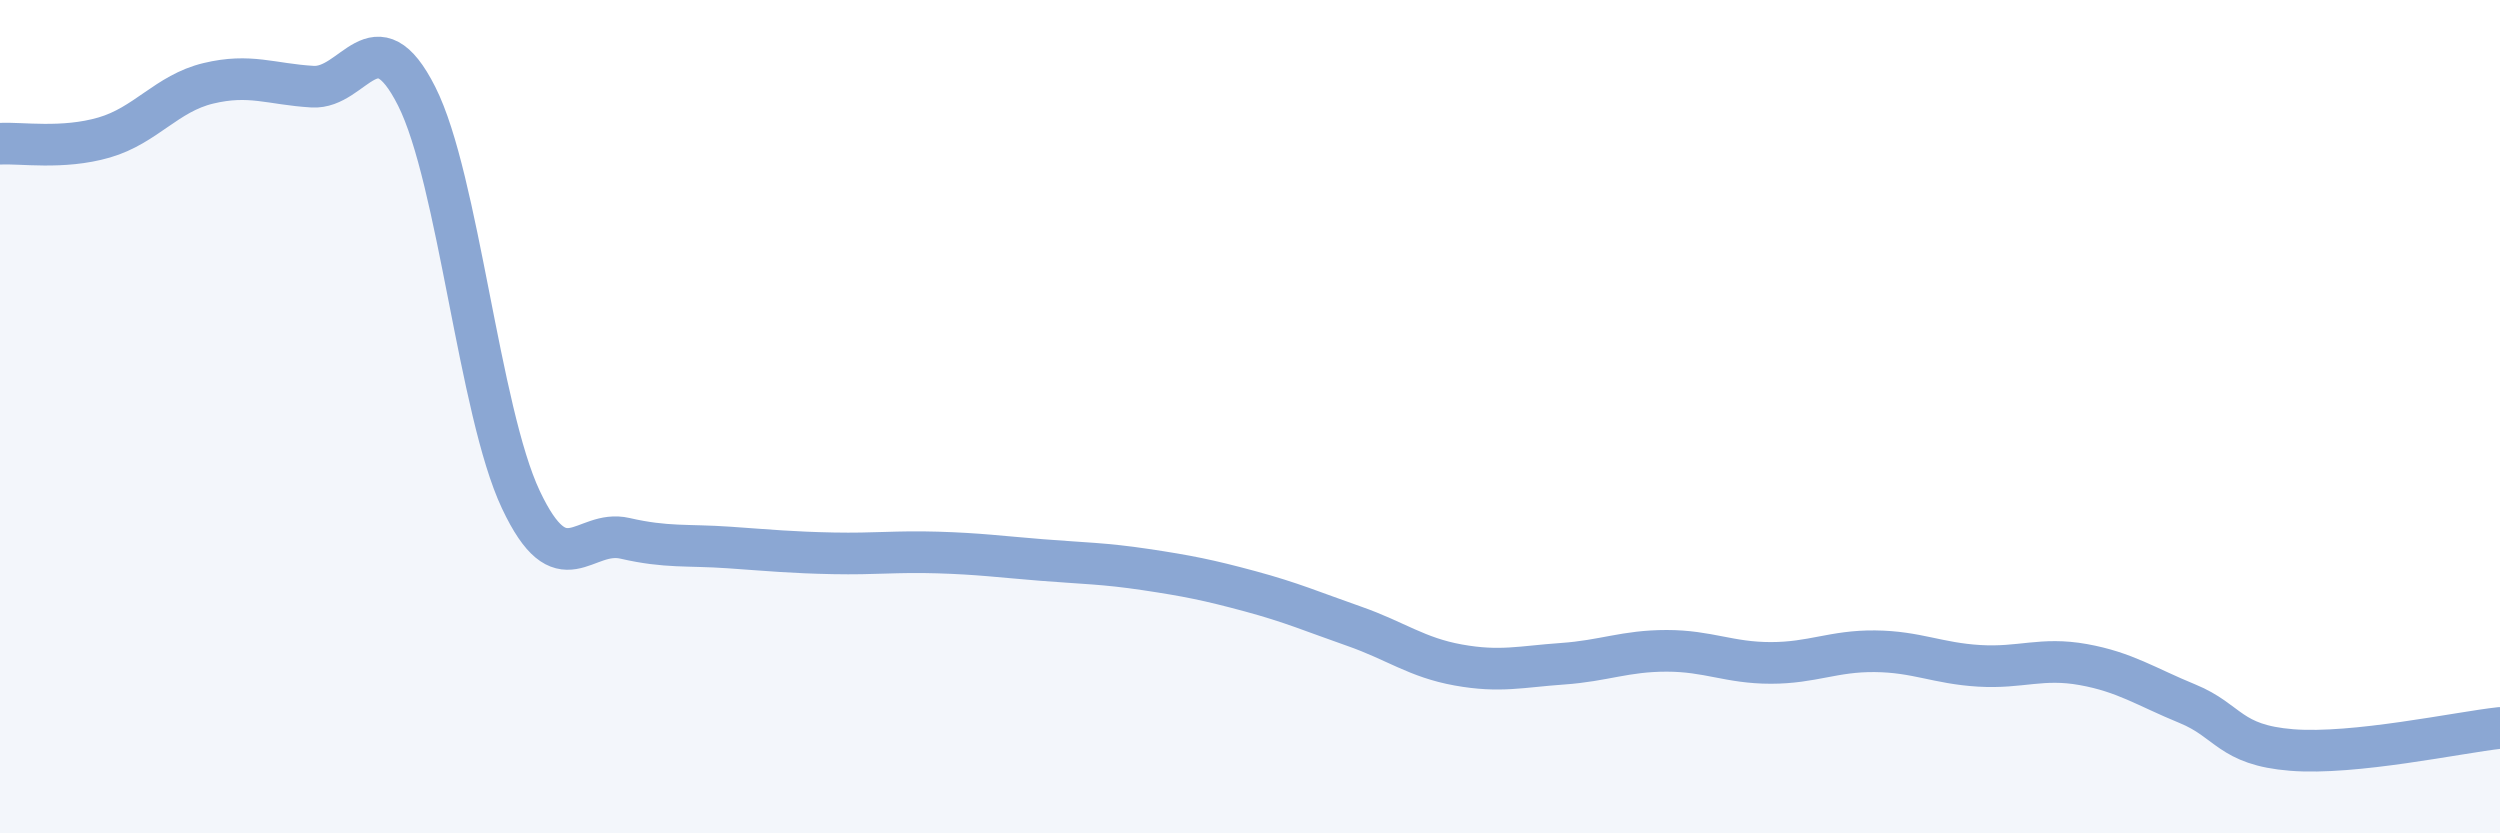
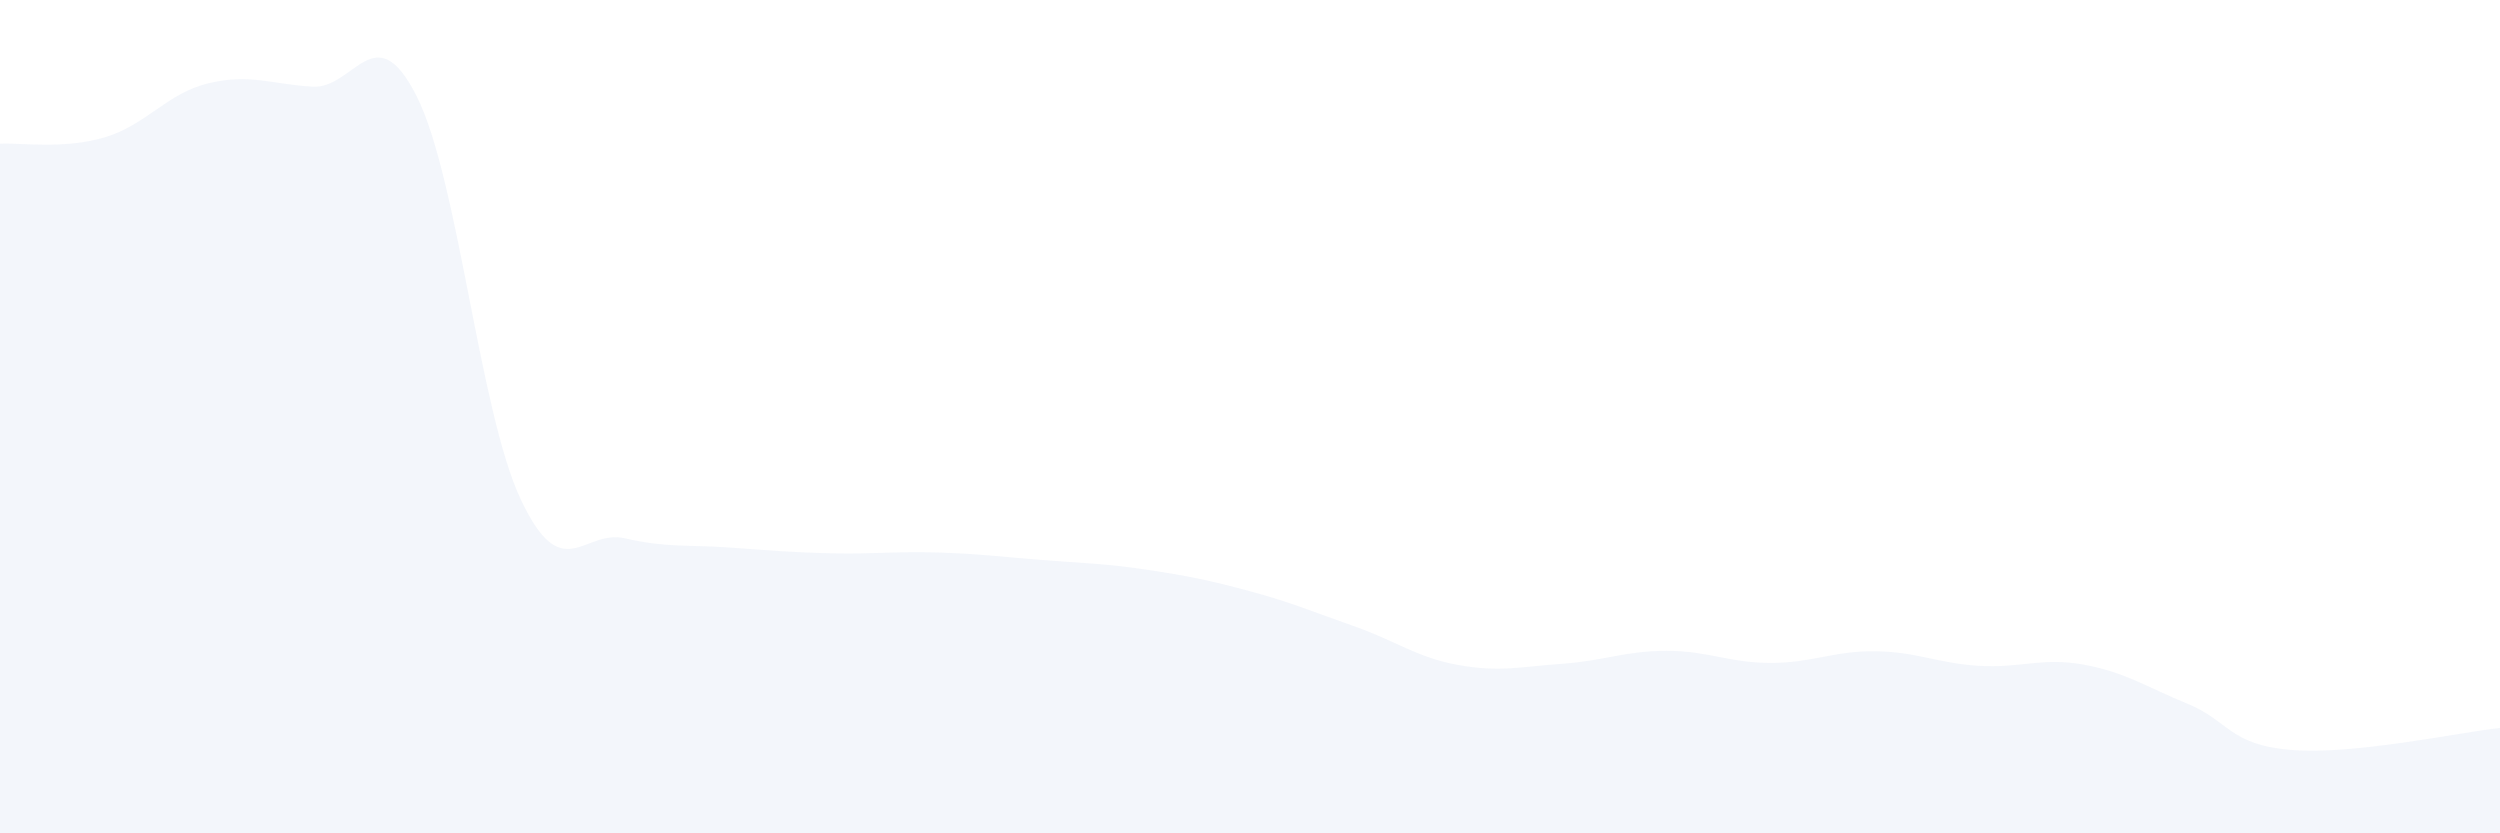
<svg xmlns="http://www.w3.org/2000/svg" width="60" height="20" viewBox="0 0 60 20">
  <path d="M 0,3.45 C 0.5,3.42 1.5,3.59 2.5,3.3 C 3.5,3.01 4,2.24 5,2 C 6,1.76 6.5,2.02 7.5,2.08 C 8.5,2.14 9,0.33 10,2.31 C 11,4.29 11.5,9.87 12.5,11.99 C 13.5,14.11 14,12.69 15,12.92 C 16,13.15 16.5,13.07 17.5,13.14 C 18.5,13.21 19,13.26 20,13.28 C 21,13.3 21.5,13.23 22.5,13.26 C 23.5,13.29 24,13.36 25,13.44 C 26,13.52 26.5,13.52 27.5,13.67 C 28.5,13.82 29,13.92 30,14.19 C 31,14.46 31.5,14.68 32.5,15.03 C 33.5,15.38 34,15.78 35,15.96 C 36,16.14 36.5,16 37.5,15.93 C 38.5,15.86 39,15.62 40,15.62 C 41,15.62 41.5,15.91 42.5,15.91 C 43.5,15.91 44,15.62 45,15.63 C 46,15.64 46.5,15.92 47.5,15.98 C 48.5,16.04 49,15.77 50,15.95 C 51,16.13 51.5,16.48 52.5,16.89 C 53.5,17.3 53.5,17.88 55,18 C 56.5,18.12 59,17.58 60,17.47L60 20L0 20Z" fill="#8ba7d3" opacity="0.1" stroke-linecap="round" stroke-linejoin="round" />
-   <path d="M 0,3.45 C 0.5,3.42 1.5,3.59 2.5,3.3 C 3.5,3.01 4,2.24 5,2 C 6,1.76 6.5,2.02 7.5,2.08 C 8.5,2.14 9,0.33 10,2.31 C 11,4.29 11.5,9.87 12.5,11.99 C 13.5,14.11 14,12.69 15,12.92 C 16,13.15 16.5,13.07 17.5,13.14 C 18.5,13.21 19,13.26 20,13.28 C 21,13.3 21.5,13.23 22.5,13.26 C 23.5,13.29 24,13.36 25,13.44 C 26,13.52 26.5,13.52 27.5,13.67 C 28.5,13.82 29,13.92 30,14.19 C 31,14.46 31.5,14.68 32.5,15.03 C 33.5,15.38 34,15.78 35,15.96 C 36,16.14 36.5,16 37.5,15.93 C 38.5,15.86 39,15.62 40,15.62 C 41,15.62 41.5,15.91 42.5,15.91 C 43.5,15.91 44,15.62 45,15.63 C 46,15.64 46.5,15.92 47.5,15.98 C 48.5,16.04 49,15.77 50,15.95 C 51,16.13 51.5,16.48 52.5,16.89 C 53.5,17.3 53.5,17.88 55,18 C 56.5,18.12 59,17.58 60,17.47" stroke="#8ba7d3" stroke-width="1" fill="none" stroke-linecap="round" stroke-linejoin="round" />
</svg>